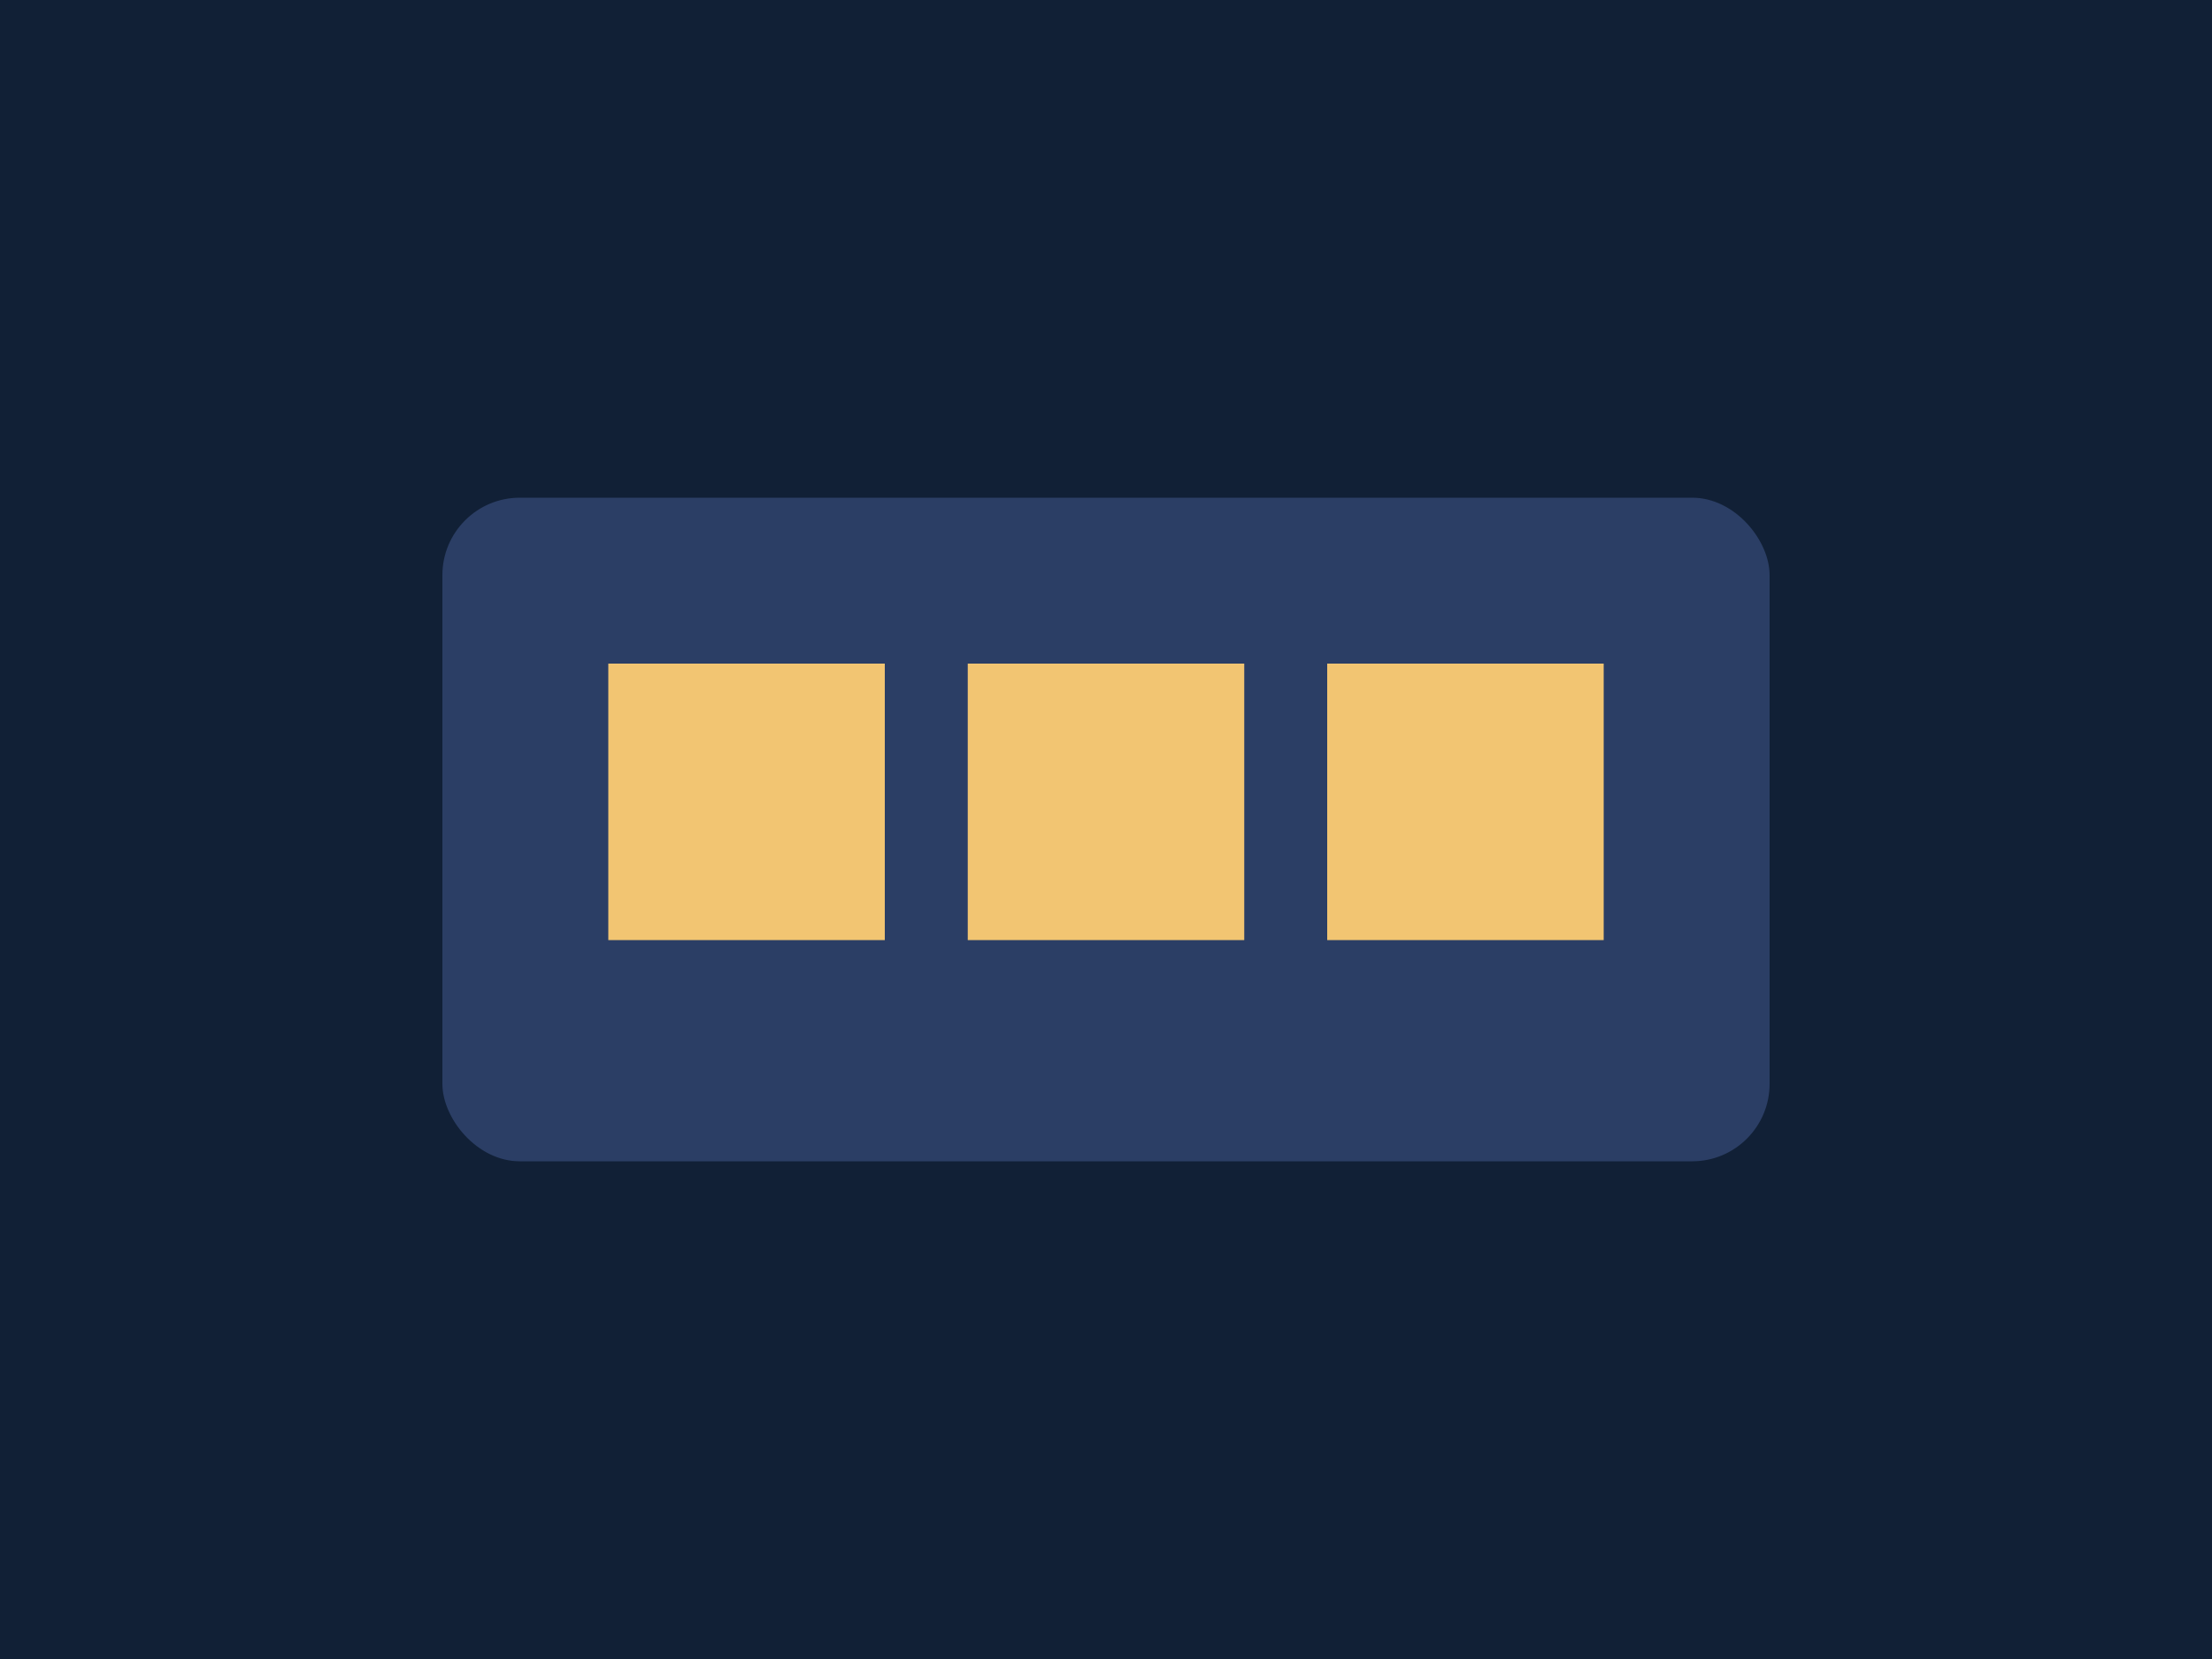
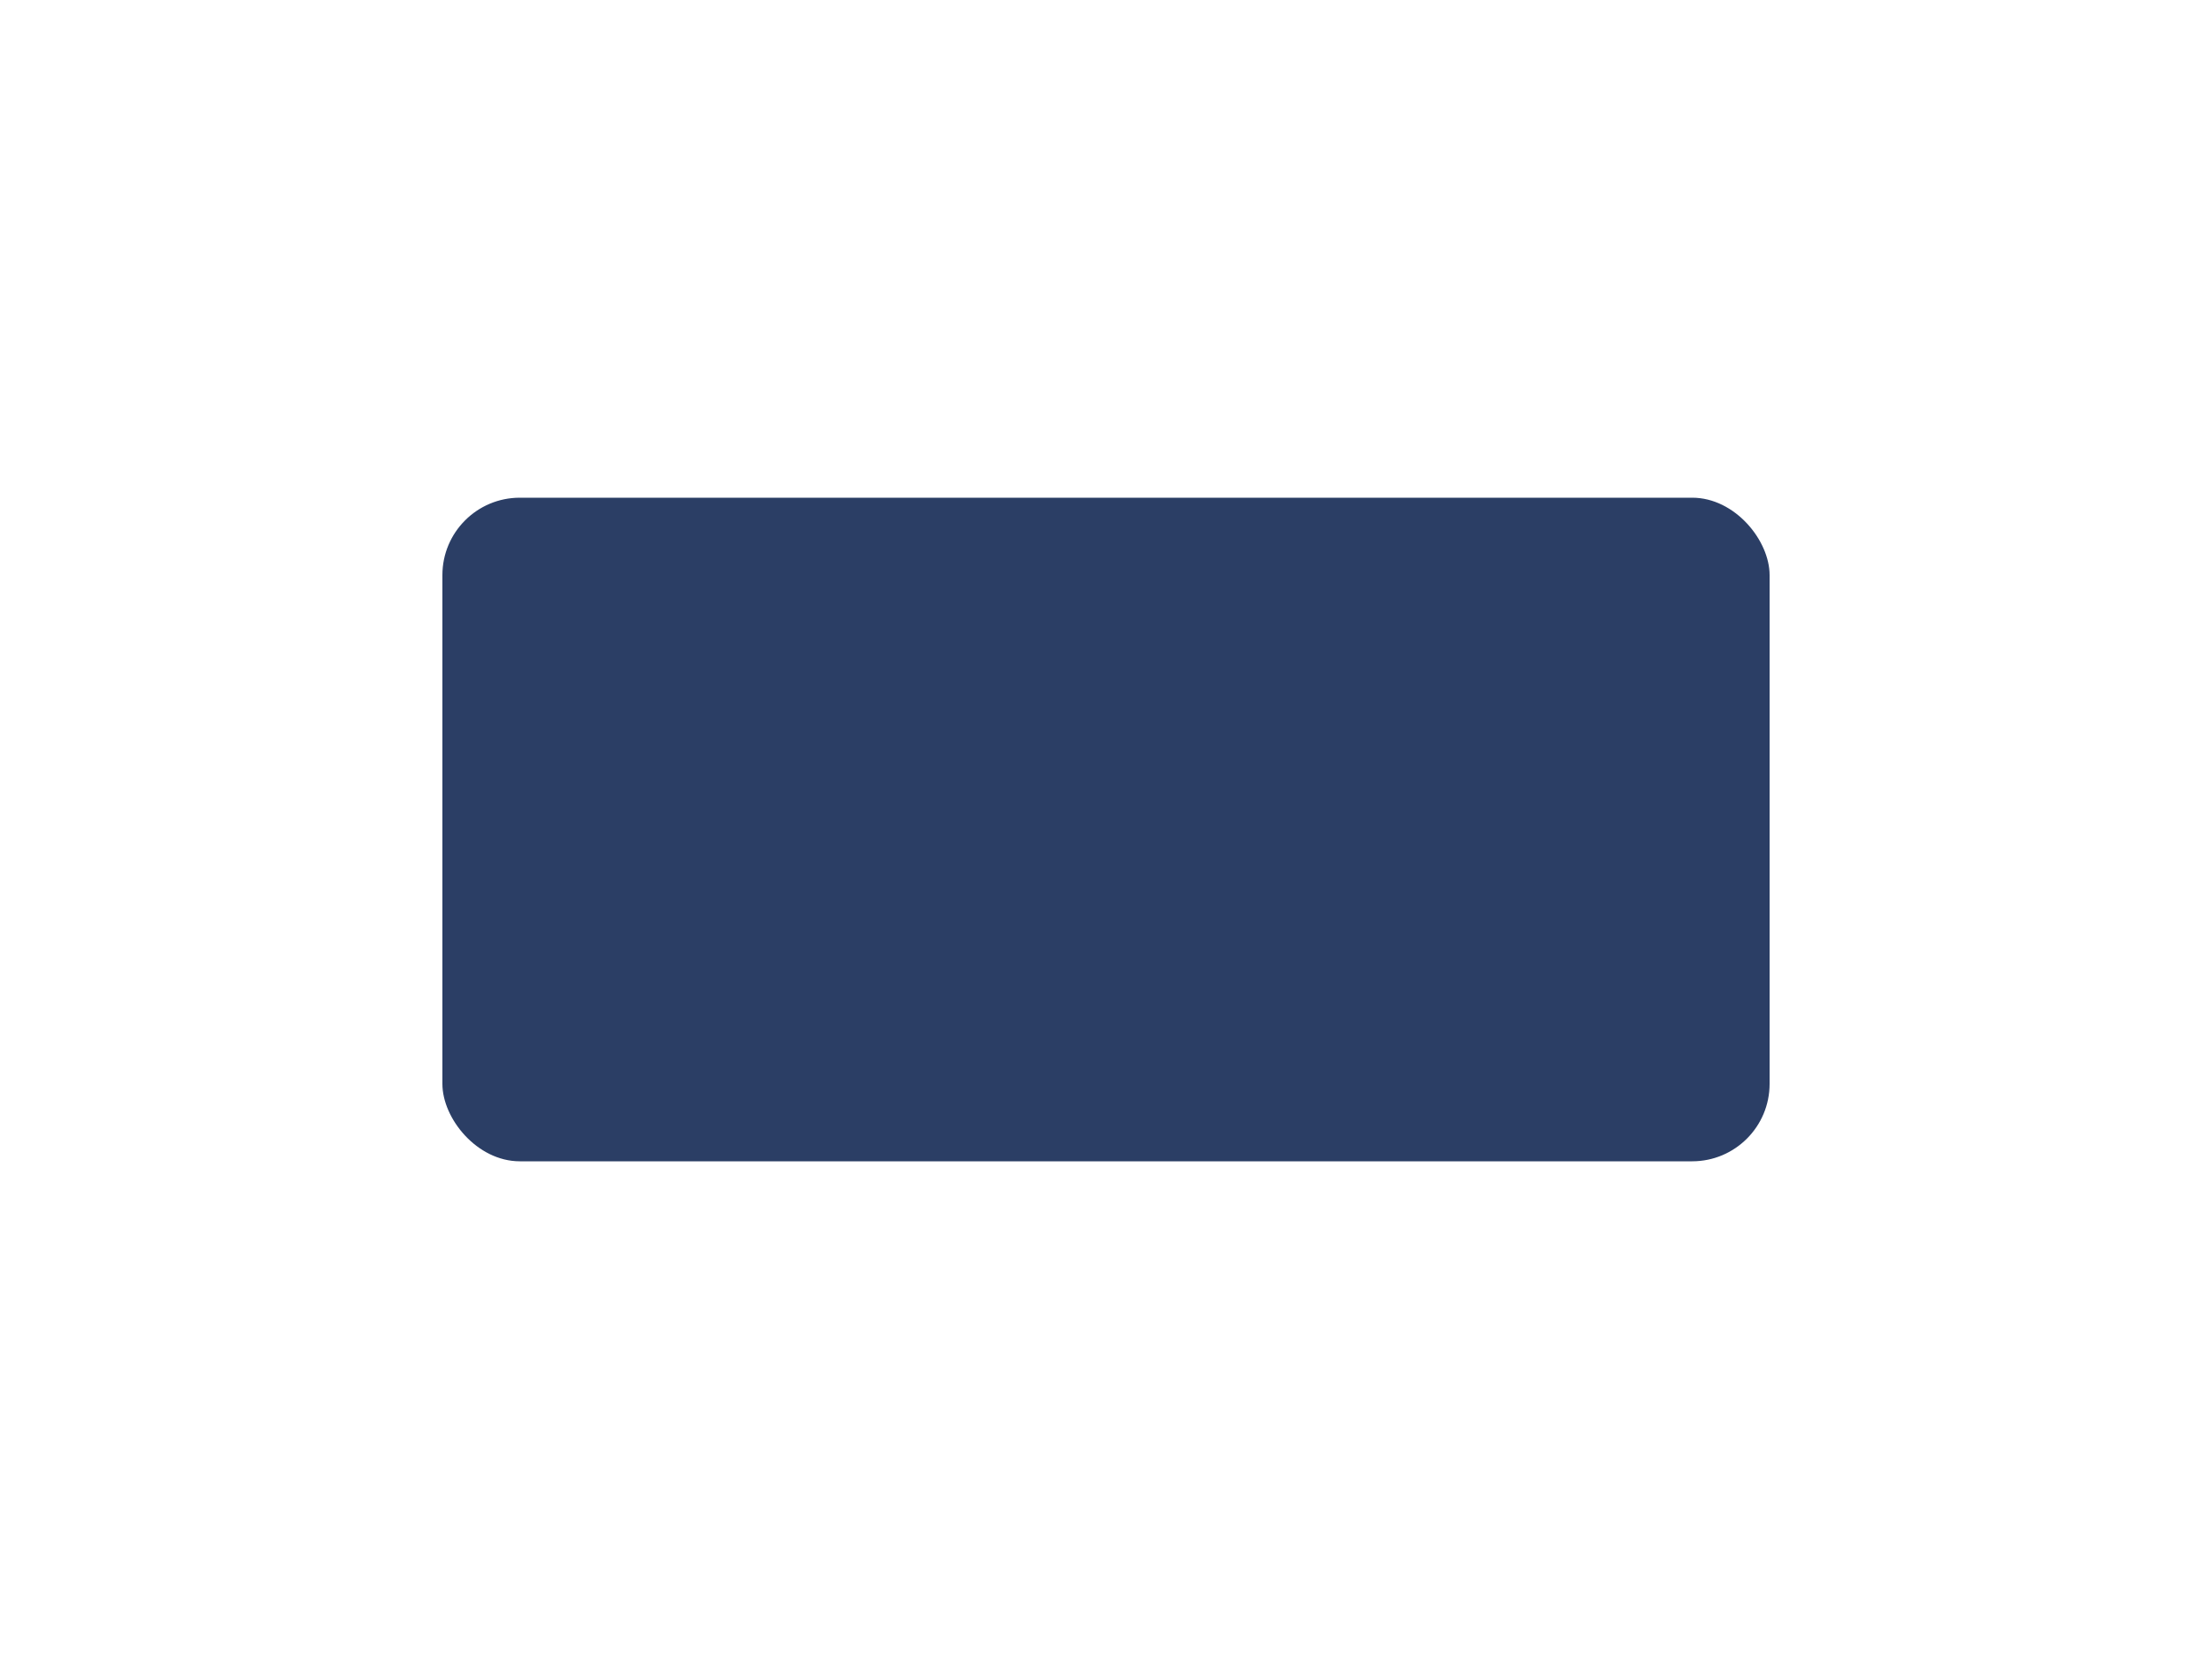
<svg xmlns="http://www.w3.org/2000/svg" viewBox="0 0 400 300">
-   <rect width="100%" height="100%" fill="#112036" />
  <rect x="80" y="90" width="240" height="120" rx="14" fill="#2b3e65" />
-   <rect x="110" y="120" width="50" height="50" fill="#f2c572" />
-   <rect x="175" y="120" width="50" height="50" fill="#f2c572" />
-   <rect x="240" y="120" width="50" height="50" fill="#f2c572" />
</svg>